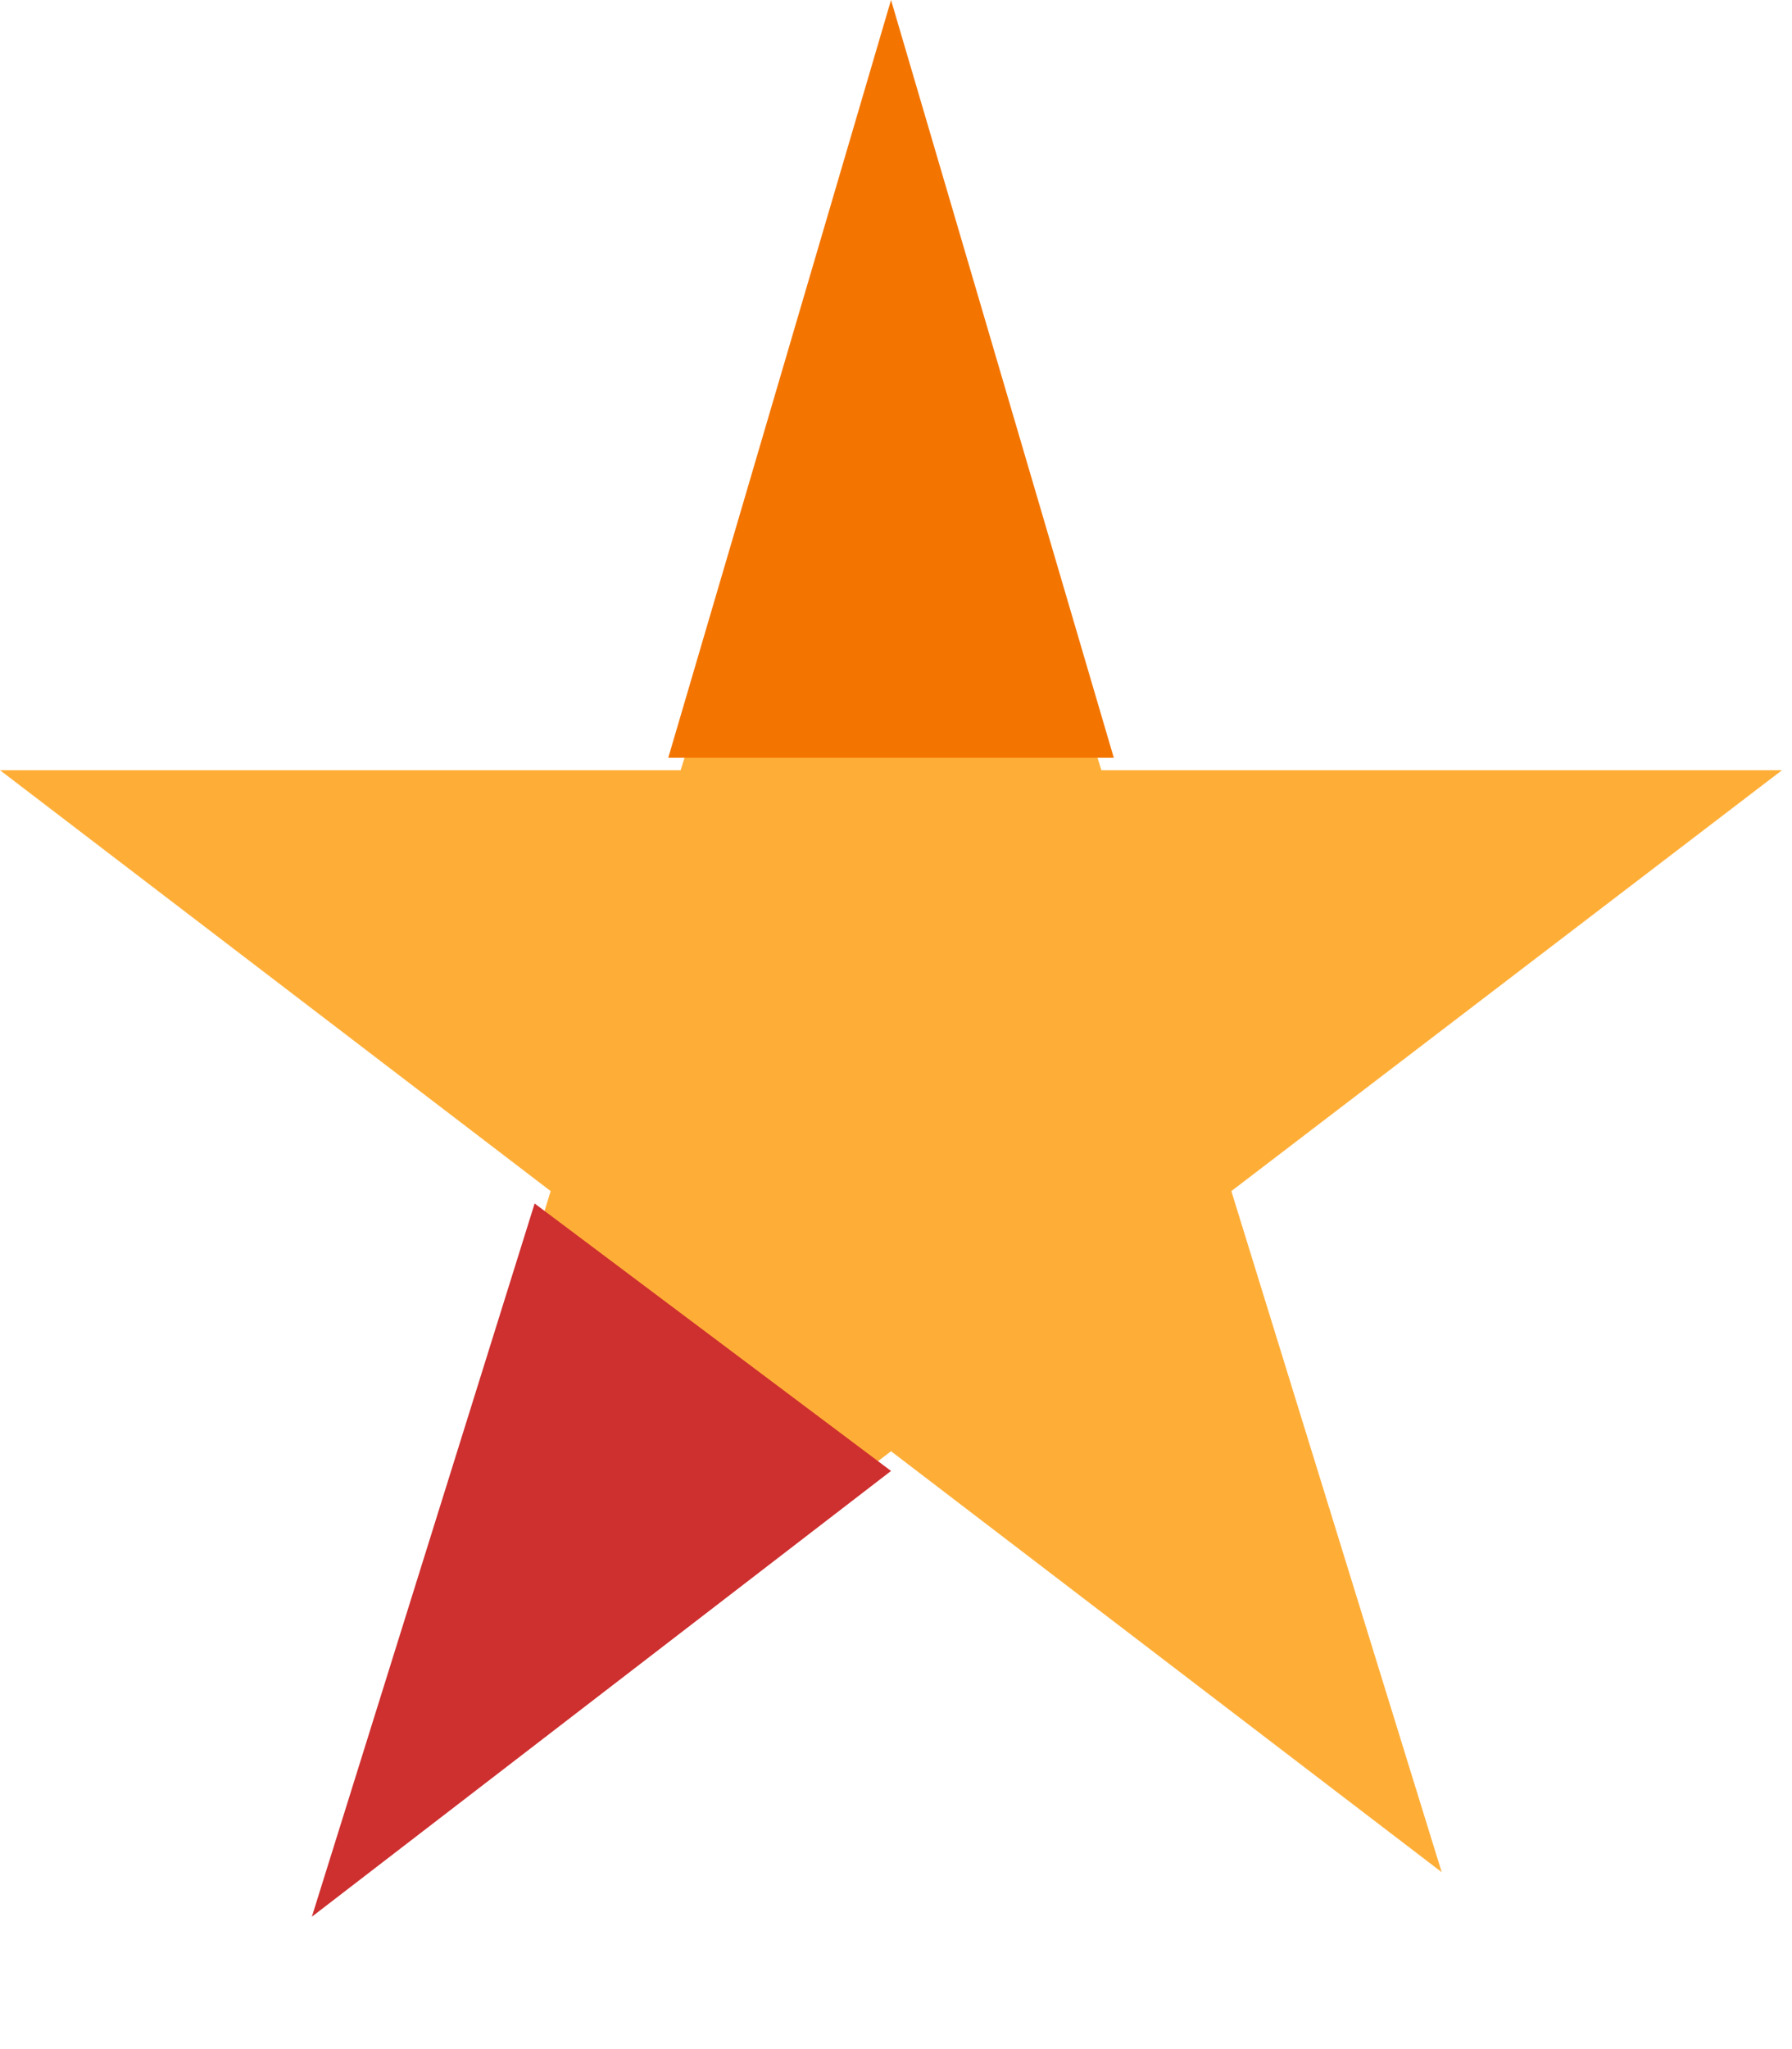
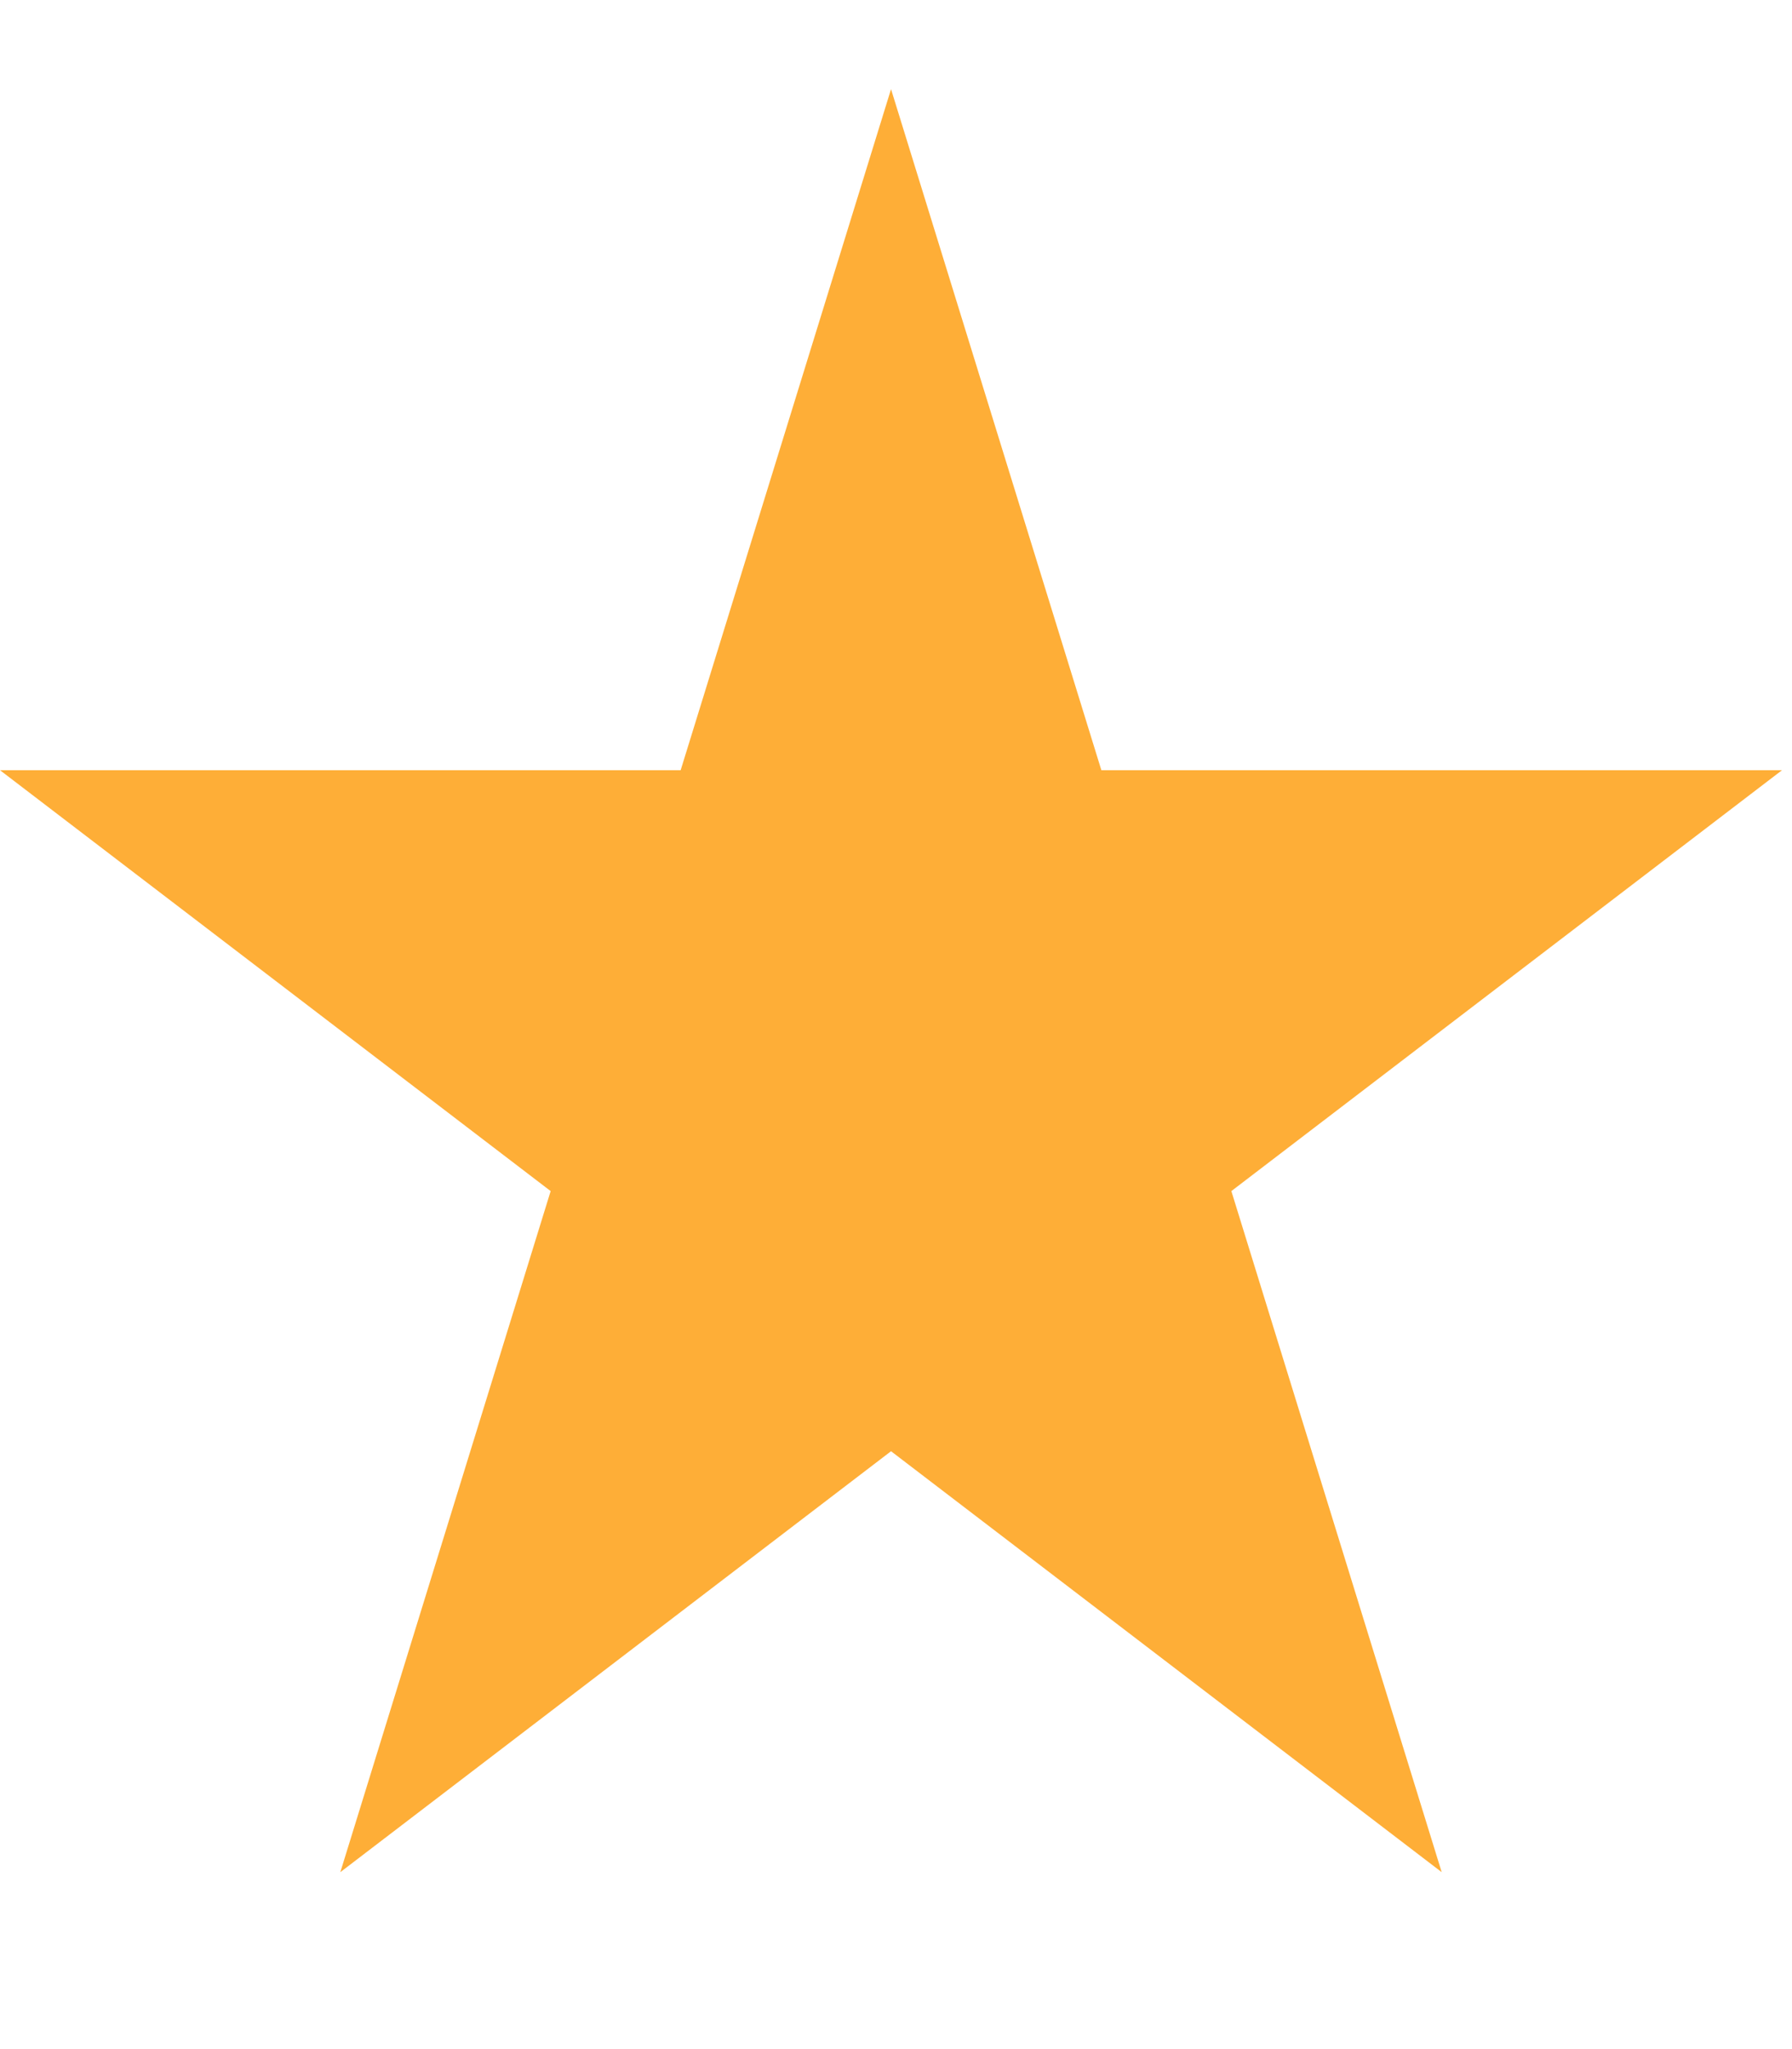
<svg xmlns="http://www.w3.org/2000/svg" width="35" height="40" viewBox="0 0 35 40" fill="none">
  <path d="M17.403 1.74L21.511 15.035H34.805L24.05 23.251L28.158 36.546L17.403 28.329L6.647 36.546L10.755 23.251L0 15.035H13.294L17.403 1.74Z" fill="#FEAE37" />
-   <path d="M17.403 0L21.754 14.792H13.052L17.403 0Z" fill="#F37500" />
-   <path d="M6.091 37.416L17.403 28.714L10.442 23.493L6.091 37.416Z" fill="#CE2F2F" />
</svg>